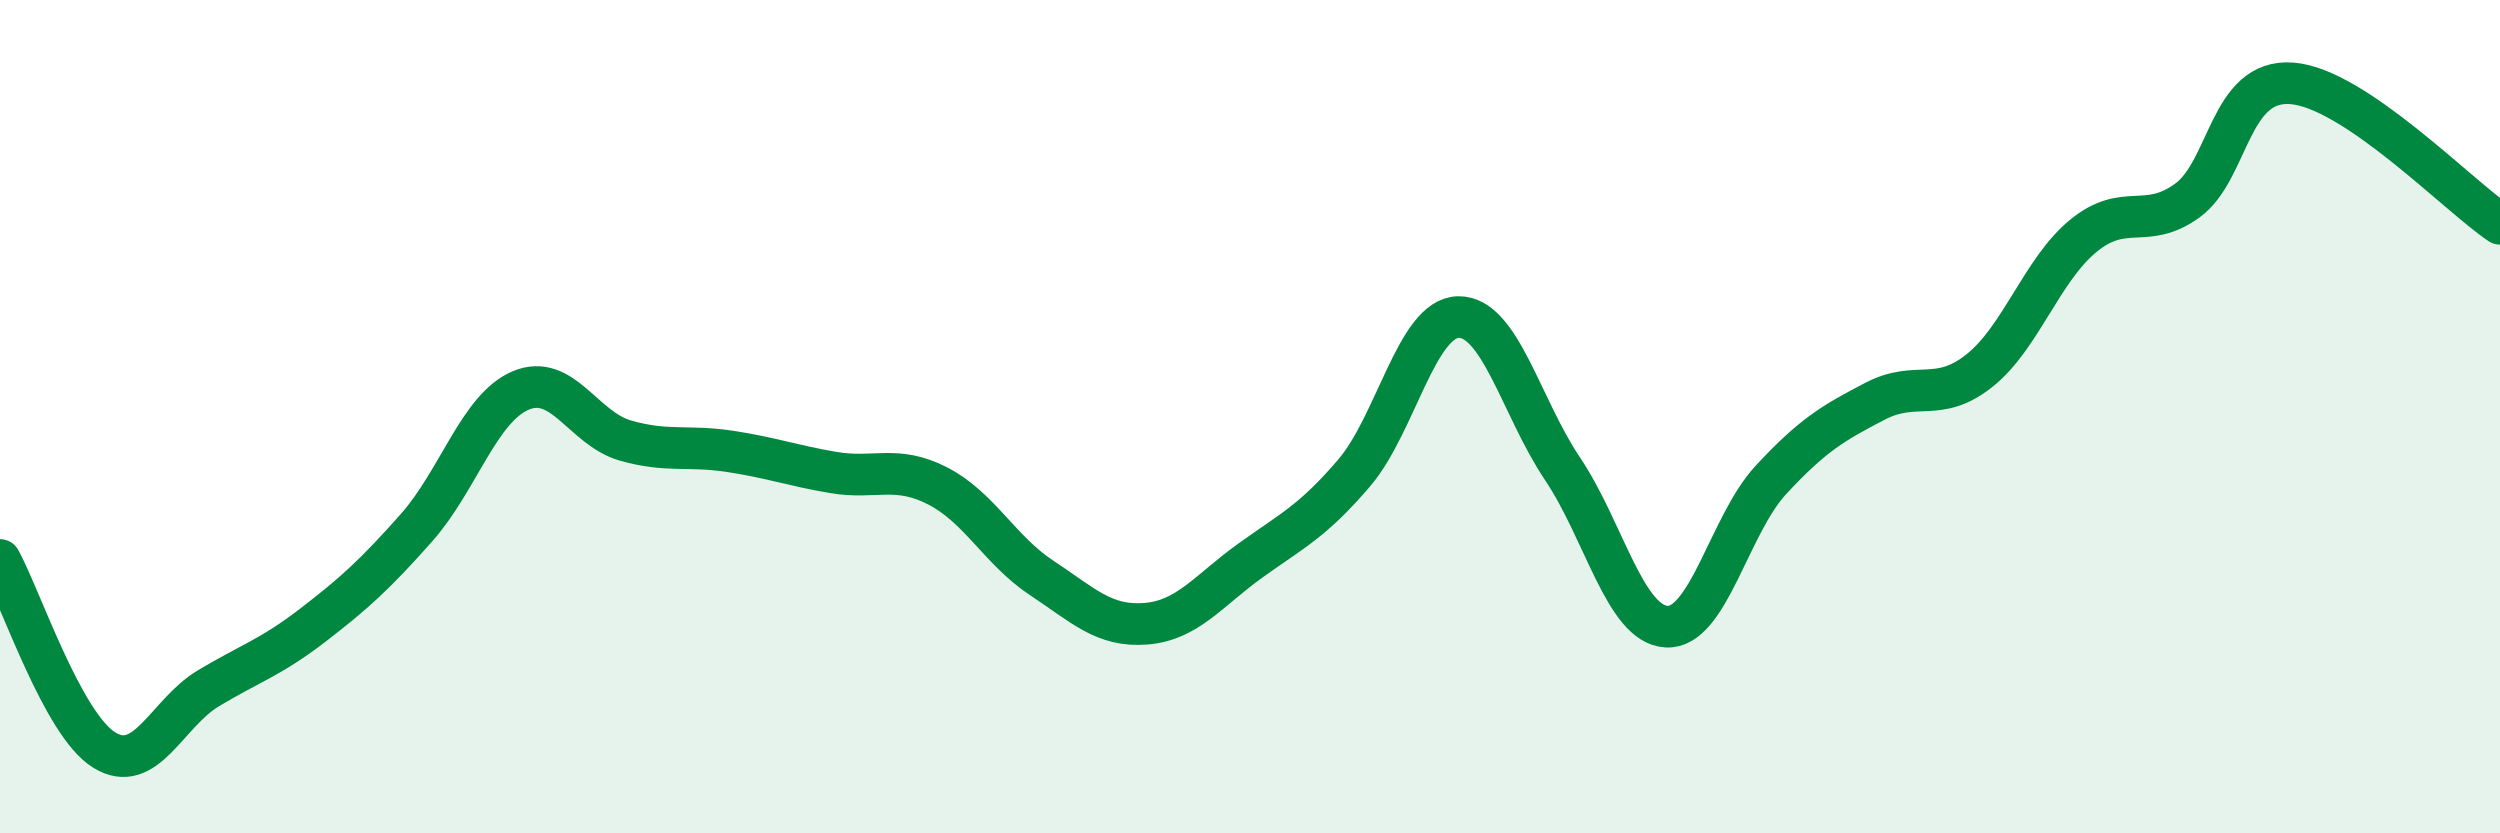
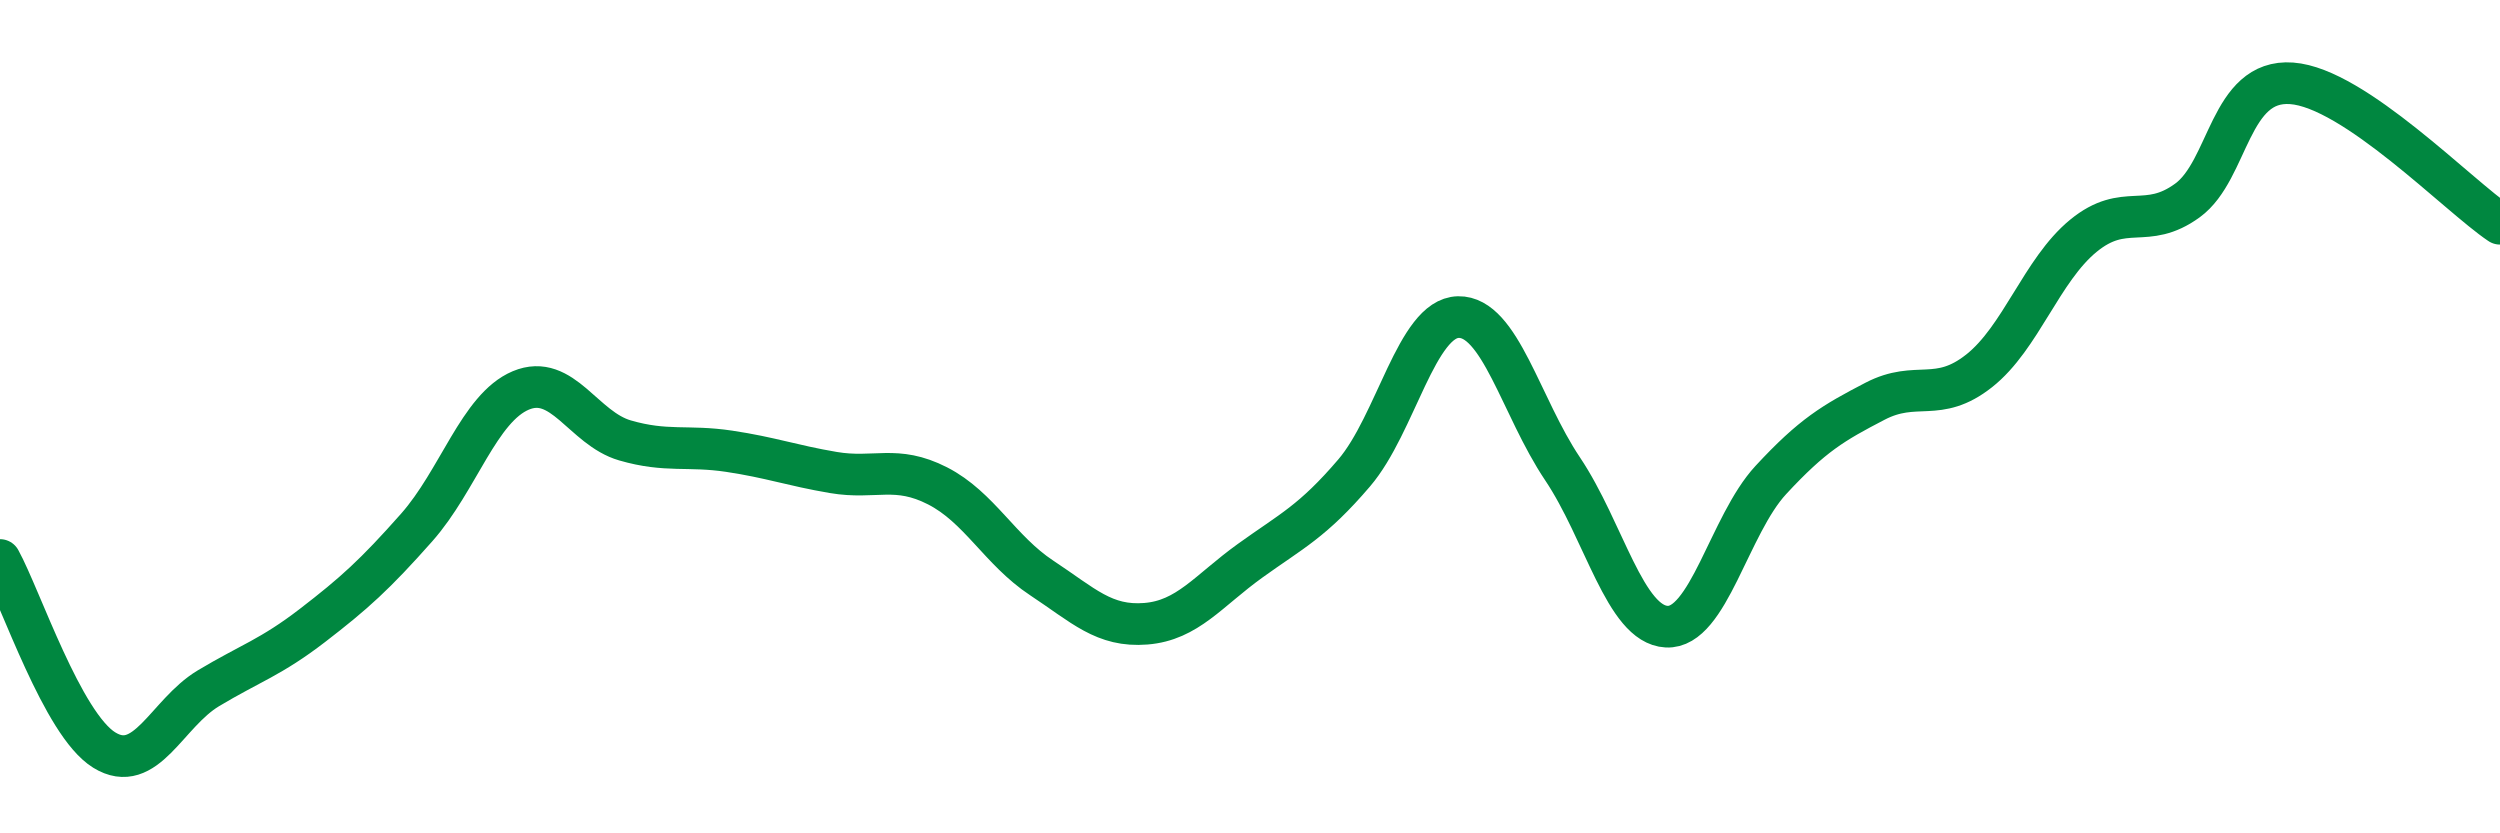
<svg xmlns="http://www.w3.org/2000/svg" width="60" height="20" viewBox="0 0 60 20">
-   <path d="M 0,13.44 C 0.5,14.35 1.5,17.38 2.5,18 C 3.5,18.62 4,17.12 5,16.52 C 6,15.92 6.5,15.78 7.5,15.01 C 8.5,14.24 9,13.79 10,12.66 C 11,11.53 11.5,9.79 12.5,9.37 C 13.5,8.95 14,10.28 15,10.57 C 16,10.86 16.5,10.68 17.5,10.83 C 18.5,10.98 19,11.17 20,11.34 C 21,11.51 21.5,11.15 22.5,11.66 C 23.5,12.17 24,13.21 25,13.87 C 26,14.53 26.5,15.05 27.5,14.97 C 28.5,14.89 29,14.18 30,13.46 C 31,12.74 31.5,12.52 32.5,11.35 C 33.5,10.18 34,7.63 35,7.61 C 36,7.59 36.5,9.76 37.5,11.25 C 38.5,12.74 39,14.99 40,15.04 C 41,15.09 41.5,12.6 42.5,11.52 C 43.5,10.44 44,10.15 45,9.63 C 46,9.11 46.5,9.69 47.5,8.9 C 48.5,8.11 49,6.48 50,5.66 C 51,4.84 51.5,5.54 52.5,4.81 C 53.5,4.08 53.5,1.89 55,2 C 56.5,2.11 59,4.7 60,5.37L60 20L0 20Z" fill="#008740" opacity="0.1" stroke-linecap="round" stroke-linejoin="round" />
  <path d="M 0,13.44 C 0.5,14.35 1.5,17.38 2.5,18 C 3.5,18.62 4,17.12 5,16.52 C 6,15.92 6.5,15.78 7.5,15.01 C 8.5,14.24 9,13.79 10,12.66 C 11,11.53 11.5,9.79 12.5,9.37 C 13.5,8.95 14,10.28 15,10.57 C 16,10.86 16.5,10.68 17.5,10.83 C 18.5,10.98 19,11.17 20,11.34 C 21,11.51 21.5,11.15 22.5,11.66 C 23.5,12.17 24,13.21 25,13.87 C 26,14.53 26.5,15.05 27.5,14.97 C 28.5,14.89 29,14.18 30,13.46 C 31,12.74 31.5,12.52 32.5,11.35 C 33.5,10.18 34,7.63 35,7.61 C 36,7.59 36.5,9.76 37.5,11.25 C 38.5,12.74 39,14.99 40,15.04 C 41,15.09 41.5,12.6 42.5,11.52 C 43.5,10.44 44,10.15 45,9.63 C 46,9.11 46.5,9.69 47.5,8.9 C 48.5,8.11 49,6.48 50,5.66 C 51,4.84 51.5,5.54 52.5,4.81 C 53.5,4.08 53.5,1.89 55,2 C 56.5,2.11 59,4.7 60,5.37" stroke="#008740" stroke-width="1" fill="none" stroke-linecap="round" stroke-linejoin="round" />
</svg>